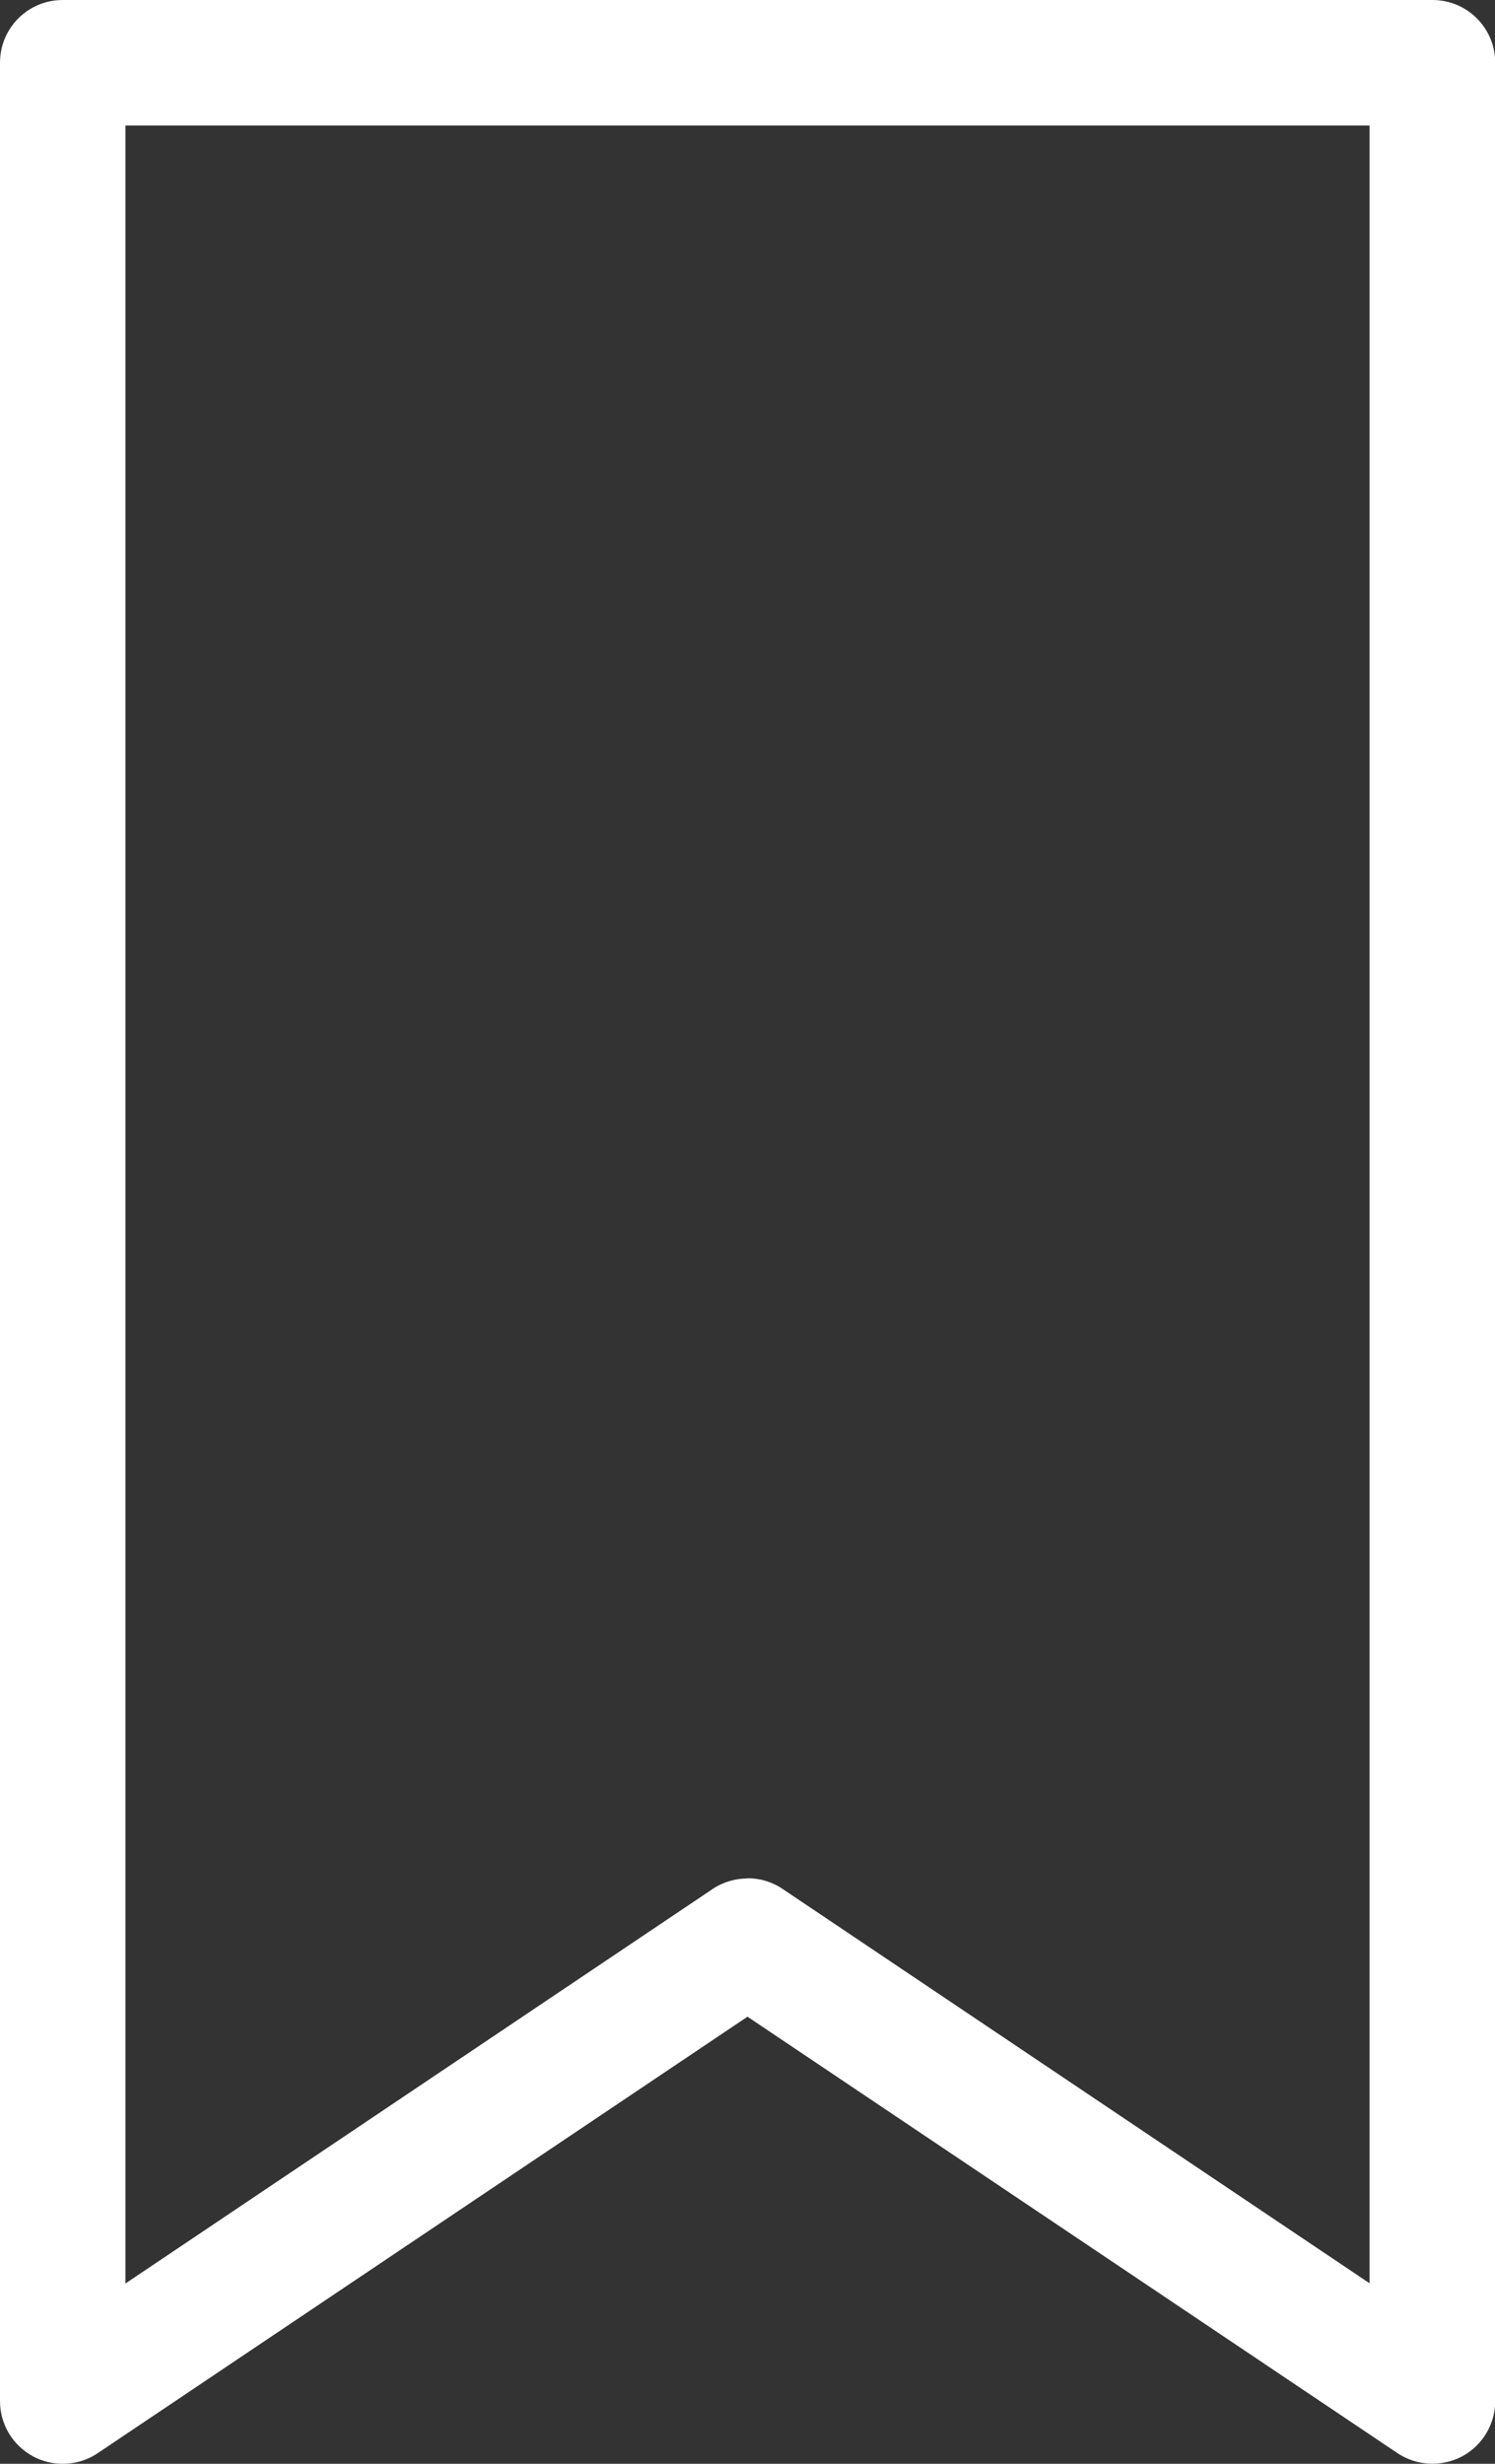
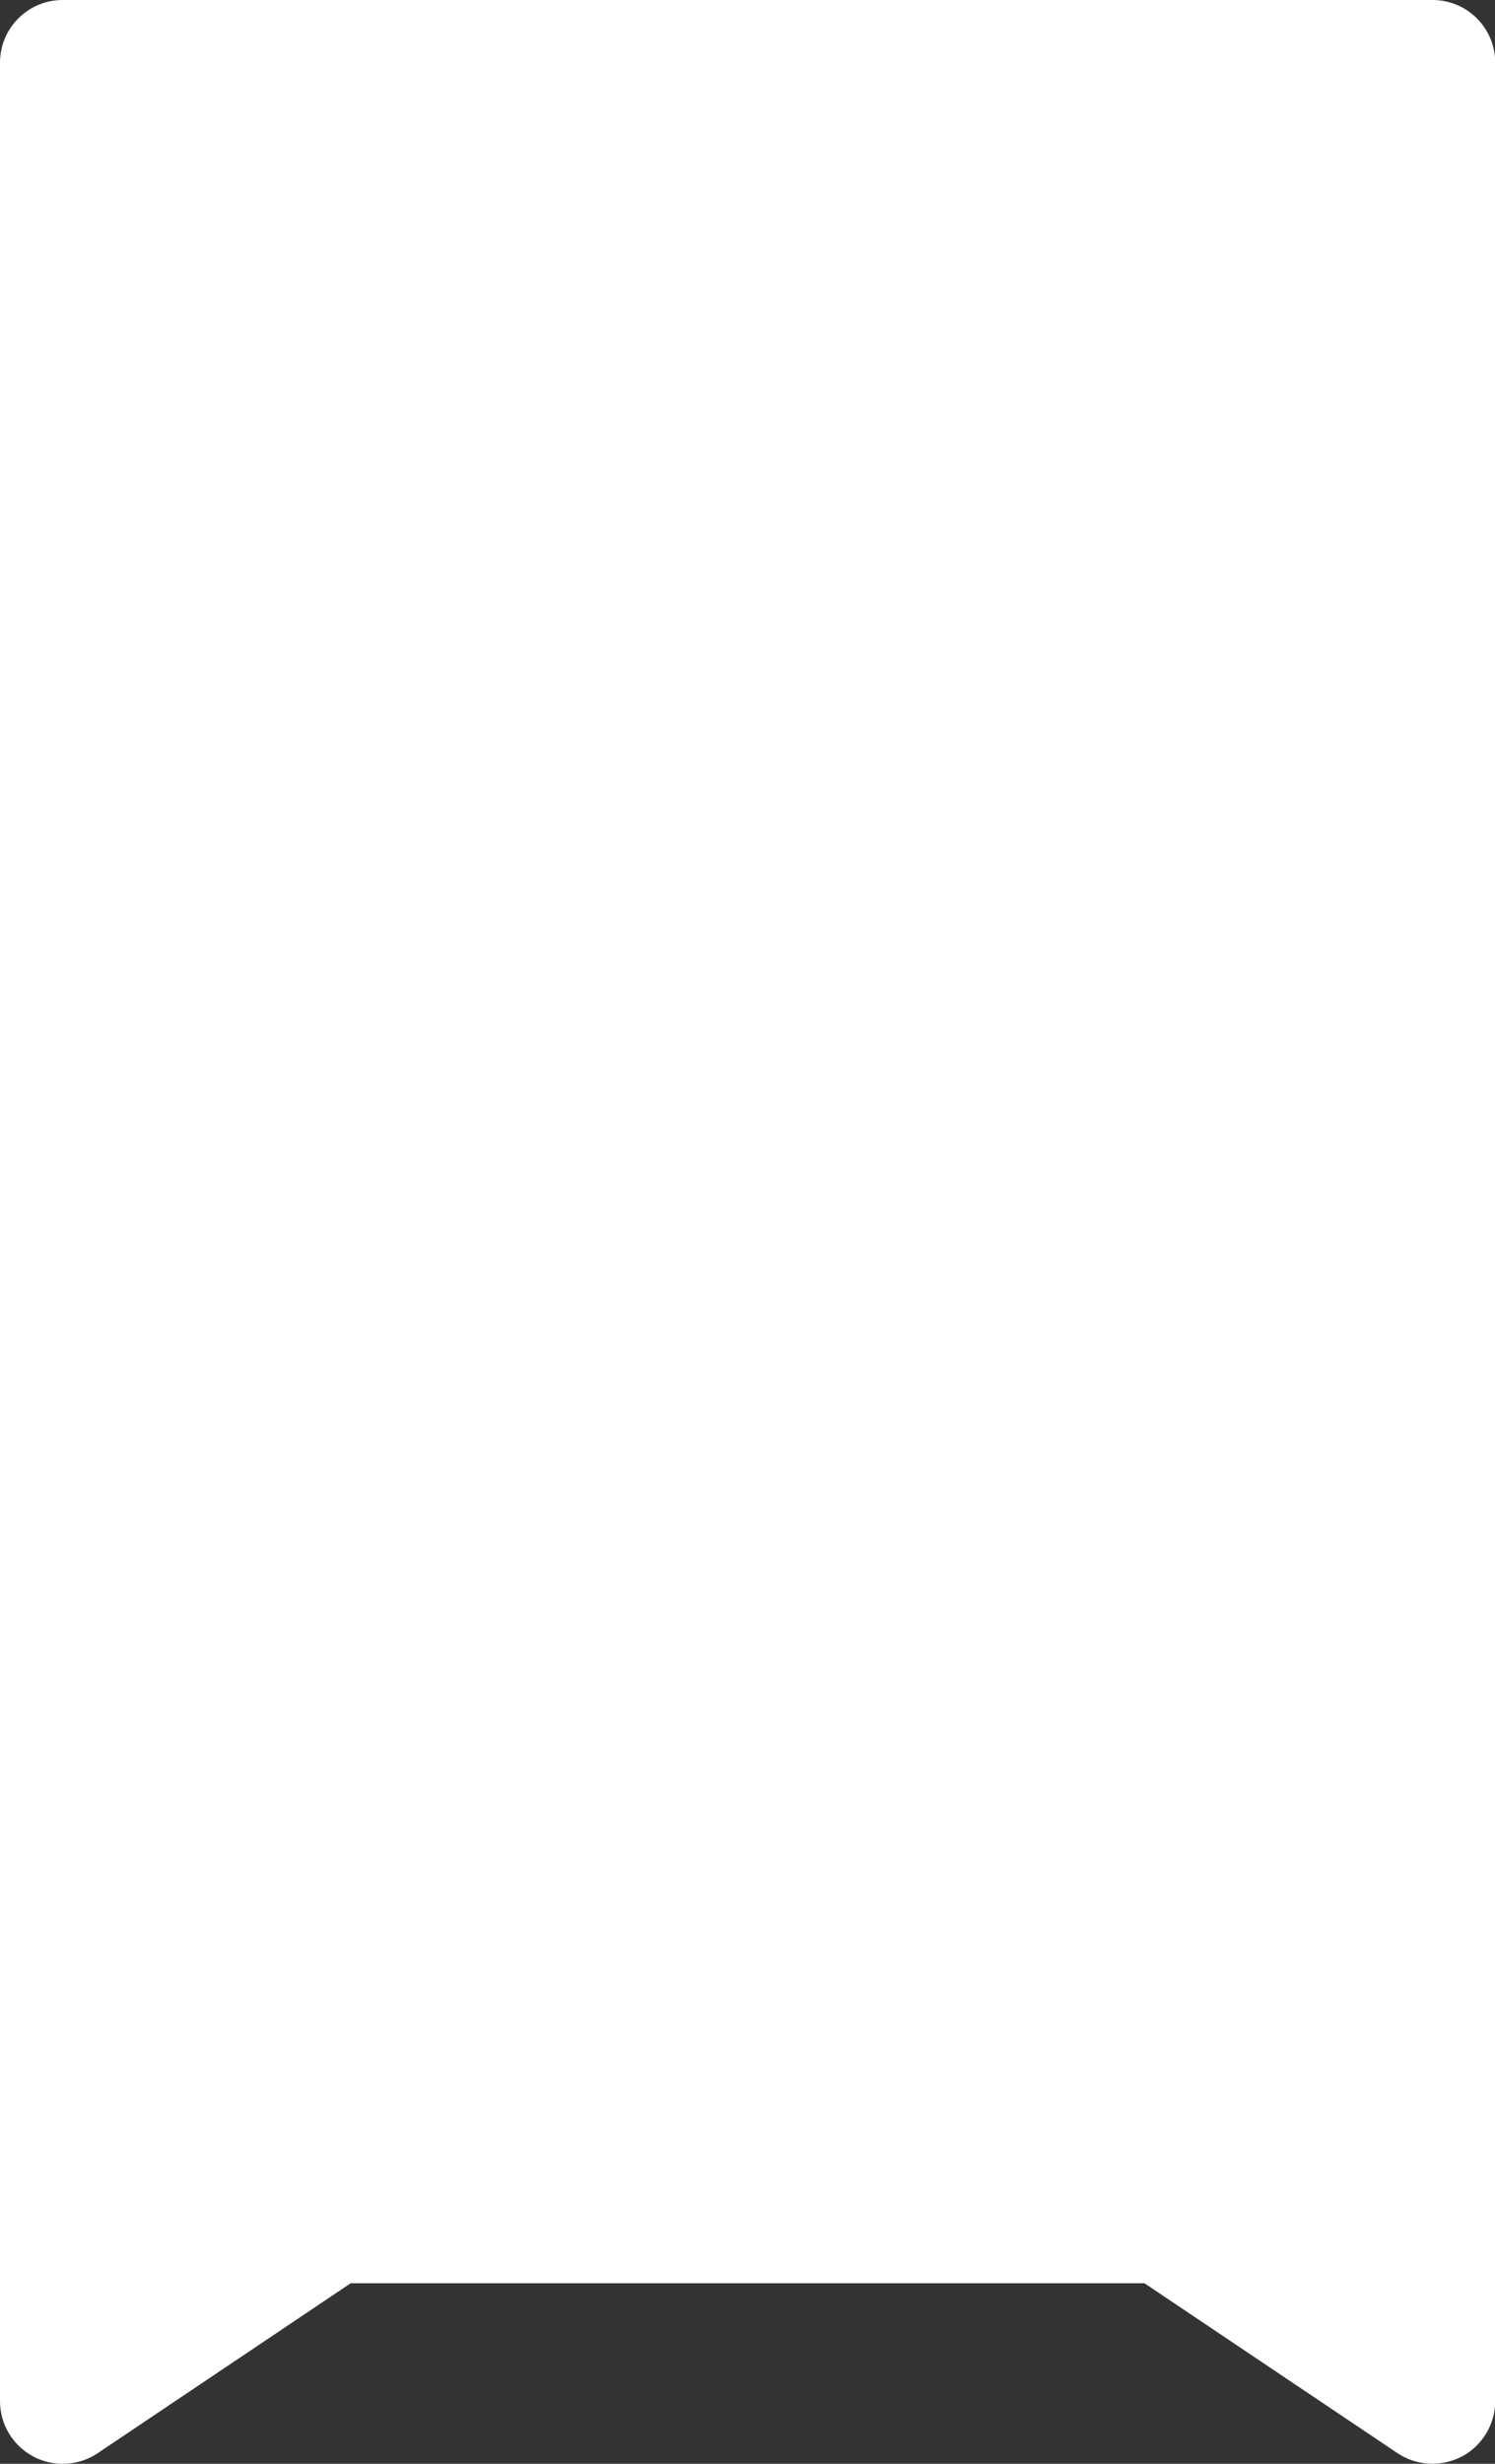
<svg xmlns="http://www.w3.org/2000/svg" id="Layer_2" data-name="Layer 2" viewBox="0 0 69.36 114.24">
  <rect x="0" y="0" width="69.36" height="114.24" fill="#333333" stroke="none" />
  <defs>
    <style>
      .cls-1 {
        fill: #fff;
      }
    </style>
  </defs>
  <g id="logo">
    <g id="mark">
-       <path class="cls-1" d="M2.91,114.24c-.47,0-.94-.11-1.37-.34-.95-.51-1.54-1.49-1.54-2.57V2.91C0,1.3,1.3,0,2.91,0h63.55c1.61,0,2.91,1.3,2.91,2.91V111.33c0,1.07-.59,2.06-1.54,2.57-.96,.5-2.1,.44-2.99-.15l-30.16-20.24L4.53,113.75c-.49,.33-1.05,.49-1.62,.49Zm31.77-27.15c.57,0,1.13,.16,1.62,.49l27.24,18.29V5.82H5.82V105.88l27.24-18.29c.49-.33,1.06-.49,1.62-.49Z" />
+       <path class="cls-1" d="M2.91,114.24c-.47,0-.94-.11-1.37-.34-.95-.51-1.54-1.49-1.54-2.57V2.91C0,1.3,1.3,0,2.91,0h63.55c1.61,0,2.91,1.3,2.91,2.91V111.33c0,1.07-.59,2.06-1.54,2.57-.96,.5-2.1,.44-2.99-.15l-30.16-20.24L4.53,113.75c-.49,.33-1.05,.49-1.62,.49Zm31.77-27.15c.57,0,1.13,.16,1.62,.49l27.24,18.29H5.82V105.88l27.24-18.29c.49-.33,1.06-.49,1.62-.49Z" />
    </g>
  </g>
</svg>